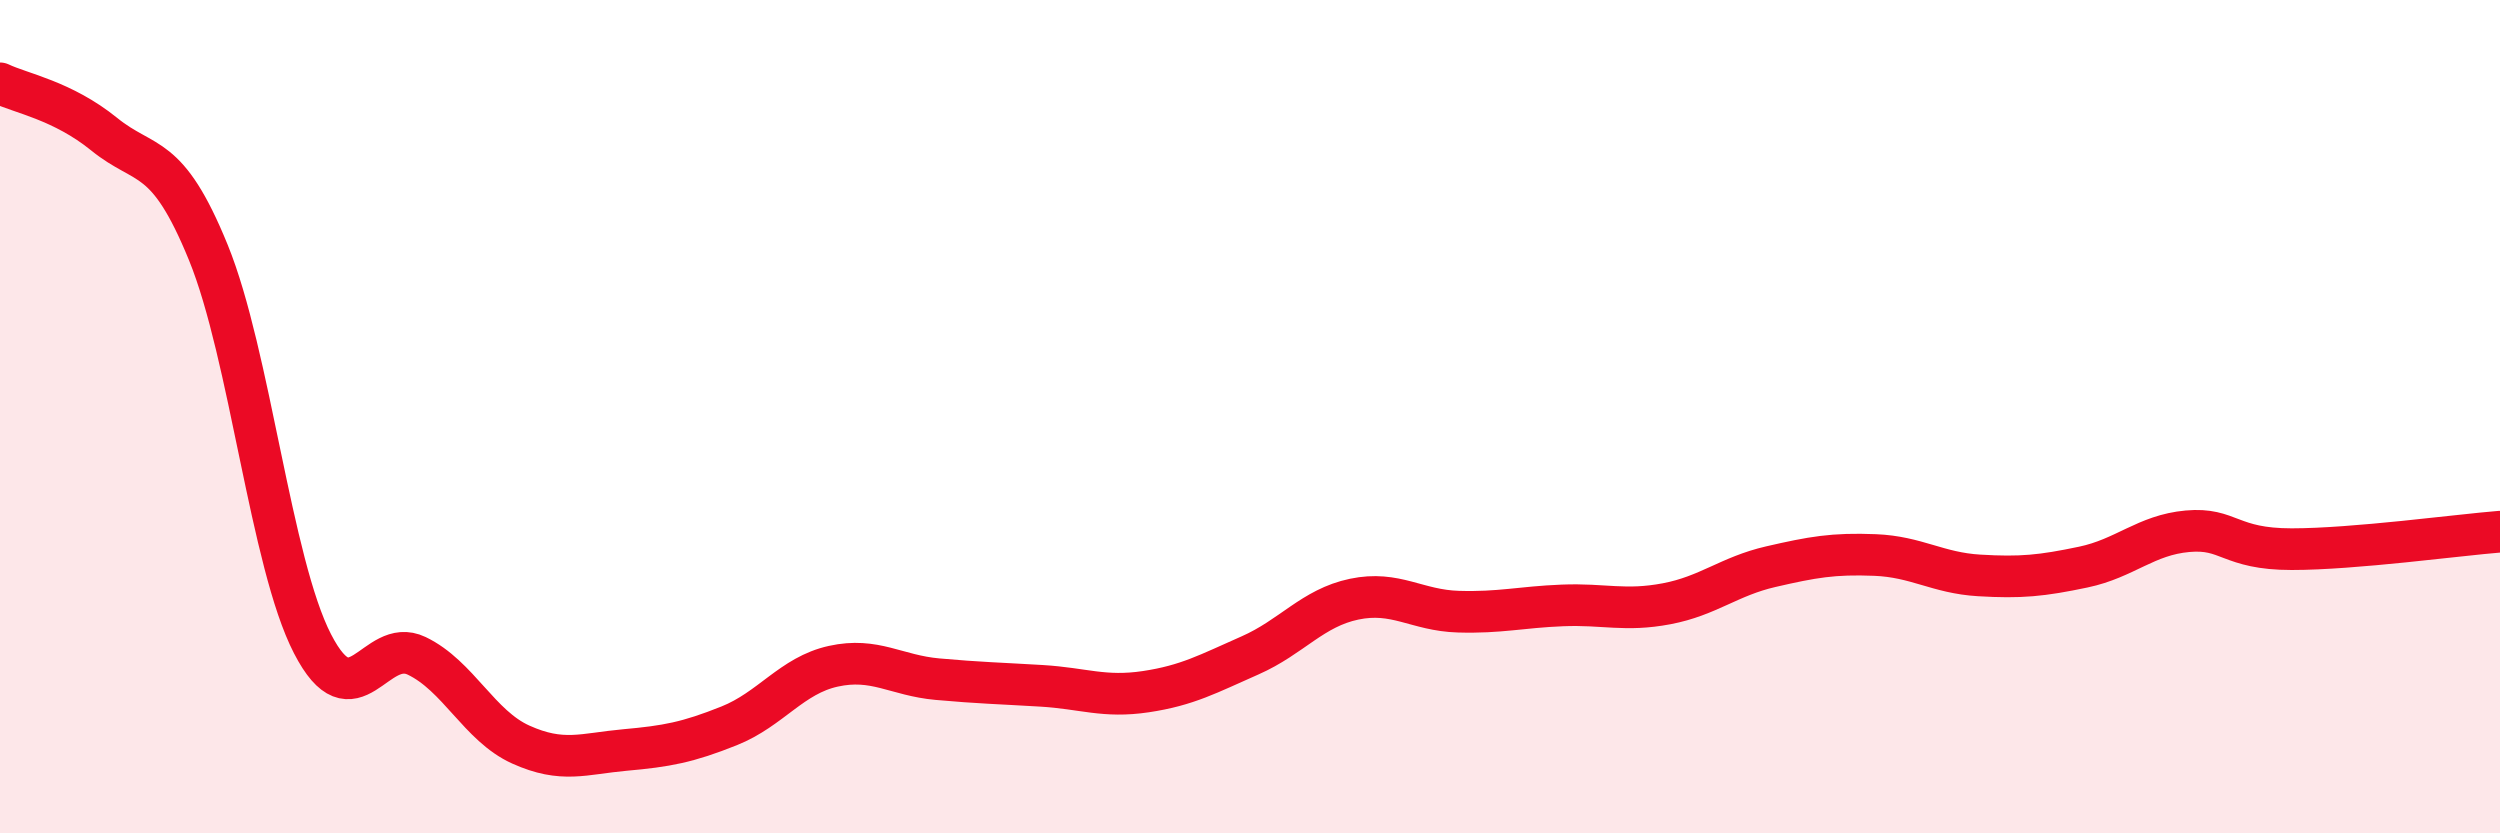
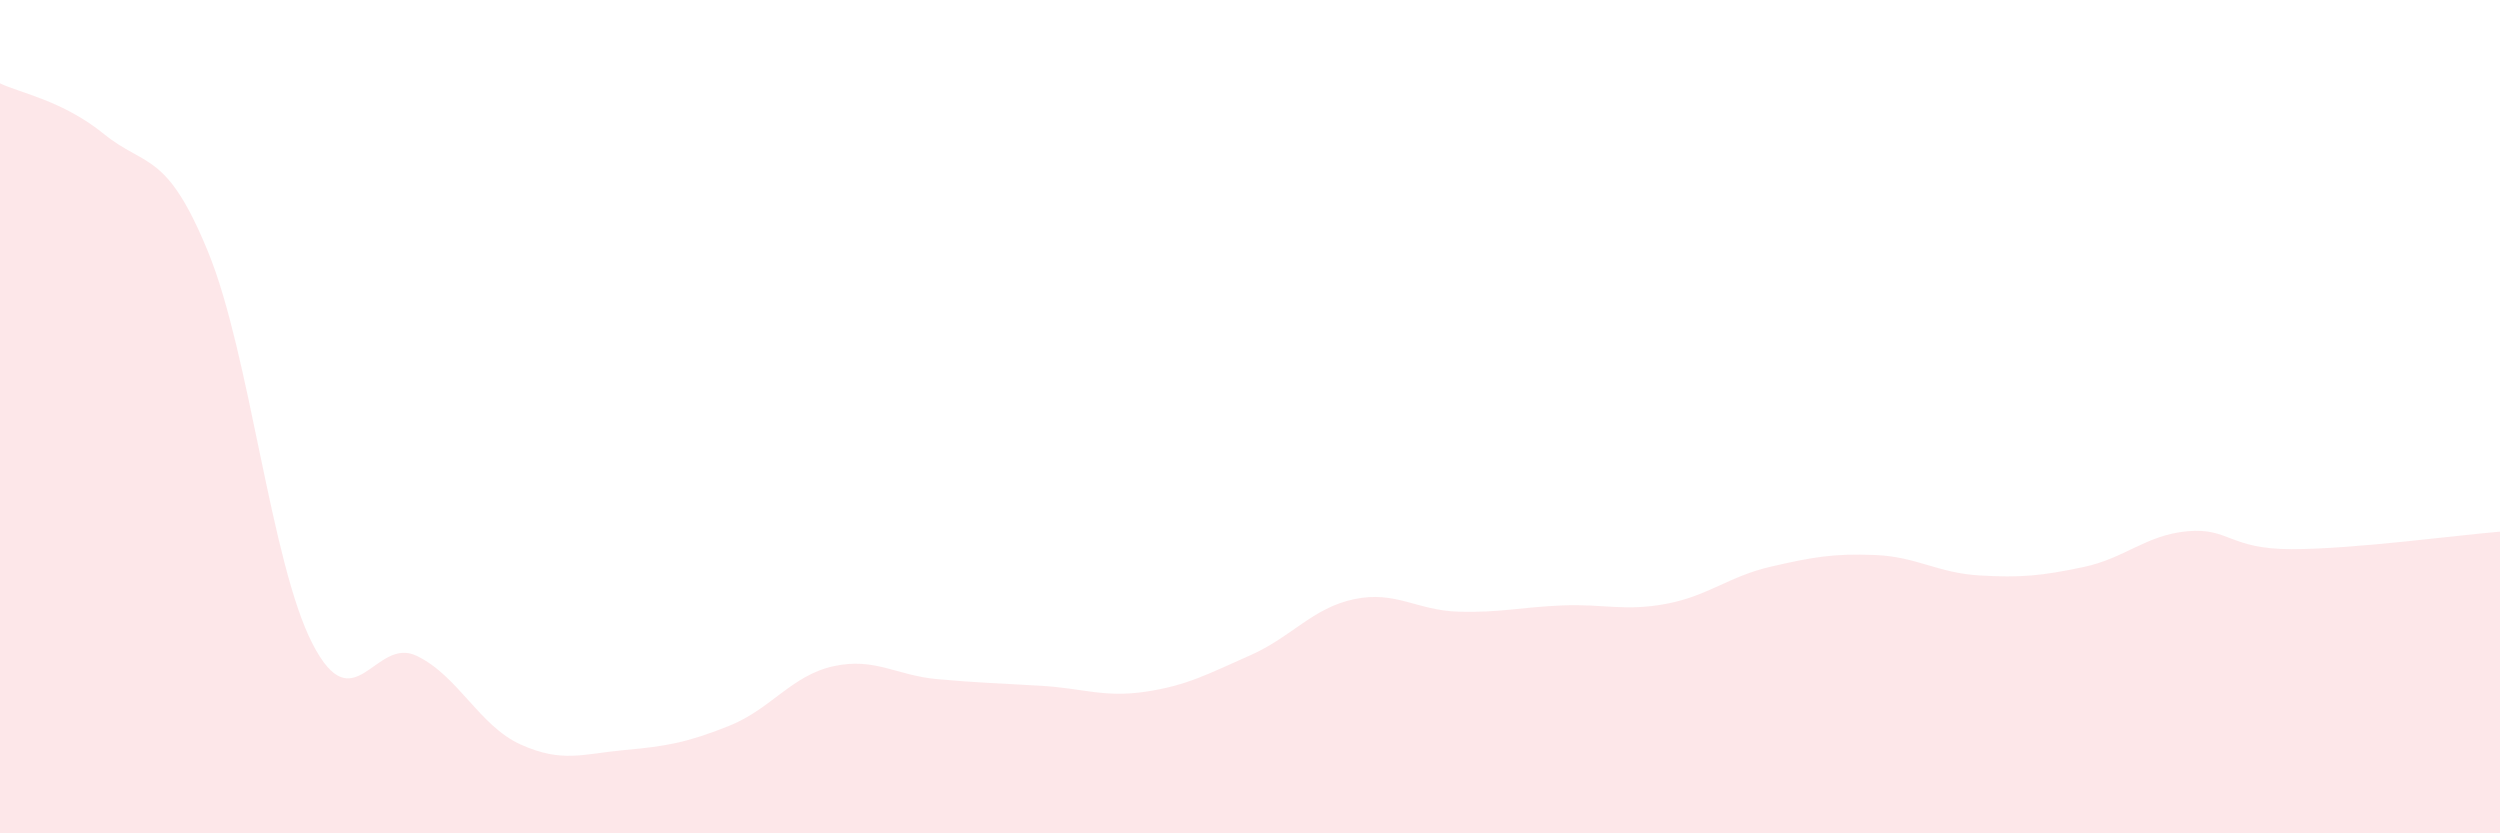
<svg xmlns="http://www.w3.org/2000/svg" width="60" height="20" viewBox="0 0 60 20">
  <path d="M 0,2 C 0.5,2.24 1.5,2.41 2.5,3.22 C 3.5,4.03 4,3.61 5,6.06 C 6,8.51 6.5,13.51 7.5,15.45 C 8.5,17.39 9,15.26 10,15.74 C 11,16.22 11.5,17.42 12.5,17.87 C 13.5,18.32 14,18.09 15,18 C 16,17.91 16.5,17.82 17.5,17.42 C 18.5,17.02 19,16.21 20,15.99 C 21,15.77 21.5,16.21 22.5,16.3 C 23.5,16.39 24,16.4 25,16.46 C 26,16.52 26.5,16.75 27.5,16.6 C 28.5,16.45 29,16.17 30,15.73 C 31,15.29 31.5,14.59 32.5,14.38 C 33.5,14.17 34,14.65 35,14.68 C 36,14.71 36.5,14.57 37.5,14.53 C 38.5,14.49 39,14.68 40,14.49 C 41,14.3 41.5,13.83 42.5,13.6 C 43.5,13.37 44,13.28 45,13.32 C 46,13.36 46.5,13.75 47.5,13.81 C 48.5,13.87 49,13.82 50,13.61 C 51,13.4 51.5,12.84 52.5,12.75 C 53.5,12.66 53.5,13.18 55,13.18 C 56.5,13.18 59,12.84 60,12.76L60 20L0 20Z" fill="#EB0A25" opacity="0.1" stroke-linecap="round" stroke-linejoin="round" />
-   <path d="M 0,2 C 0.5,2.24 1.5,2.41 2.5,3.22 C 3.5,4.03 4,3.61 5,6.06 C 6,8.51 6.5,13.51 7.5,15.45 C 8.5,17.39 9,15.26 10,15.74 C 11,16.22 11.5,17.42 12.5,17.87 C 13.5,18.32 14,18.09 15,18 C 16,17.91 16.5,17.82 17.5,17.42 C 18.5,17.02 19,16.21 20,15.99 C 21,15.77 21.5,16.21 22.5,16.3 C 23.5,16.39 24,16.4 25,16.46 C 26,16.52 26.5,16.75 27.5,16.6 C 28.5,16.45 29,16.17 30,15.73 C 31,15.29 31.5,14.59 32.5,14.38 C 33.5,14.17 34,14.65 35,14.68 C 36,14.71 36.5,14.57 37.5,14.53 C 38.5,14.49 39,14.68 40,14.49 C 41,14.3 41.5,13.83 42.5,13.6 C 43.5,13.37 44,13.28 45,13.32 C 46,13.36 46.5,13.75 47.5,13.81 C 48.5,13.87 49,13.82 50,13.61 C 51,13.4 51.5,12.84 52.5,12.75 C 53.5,12.66 53.5,13.18 55,13.18 C 56.5,13.18 59,12.84 60,12.76" stroke="#EB0A25" stroke-width="1" fill="none" stroke-linecap="round" stroke-linejoin="round" />
</svg>